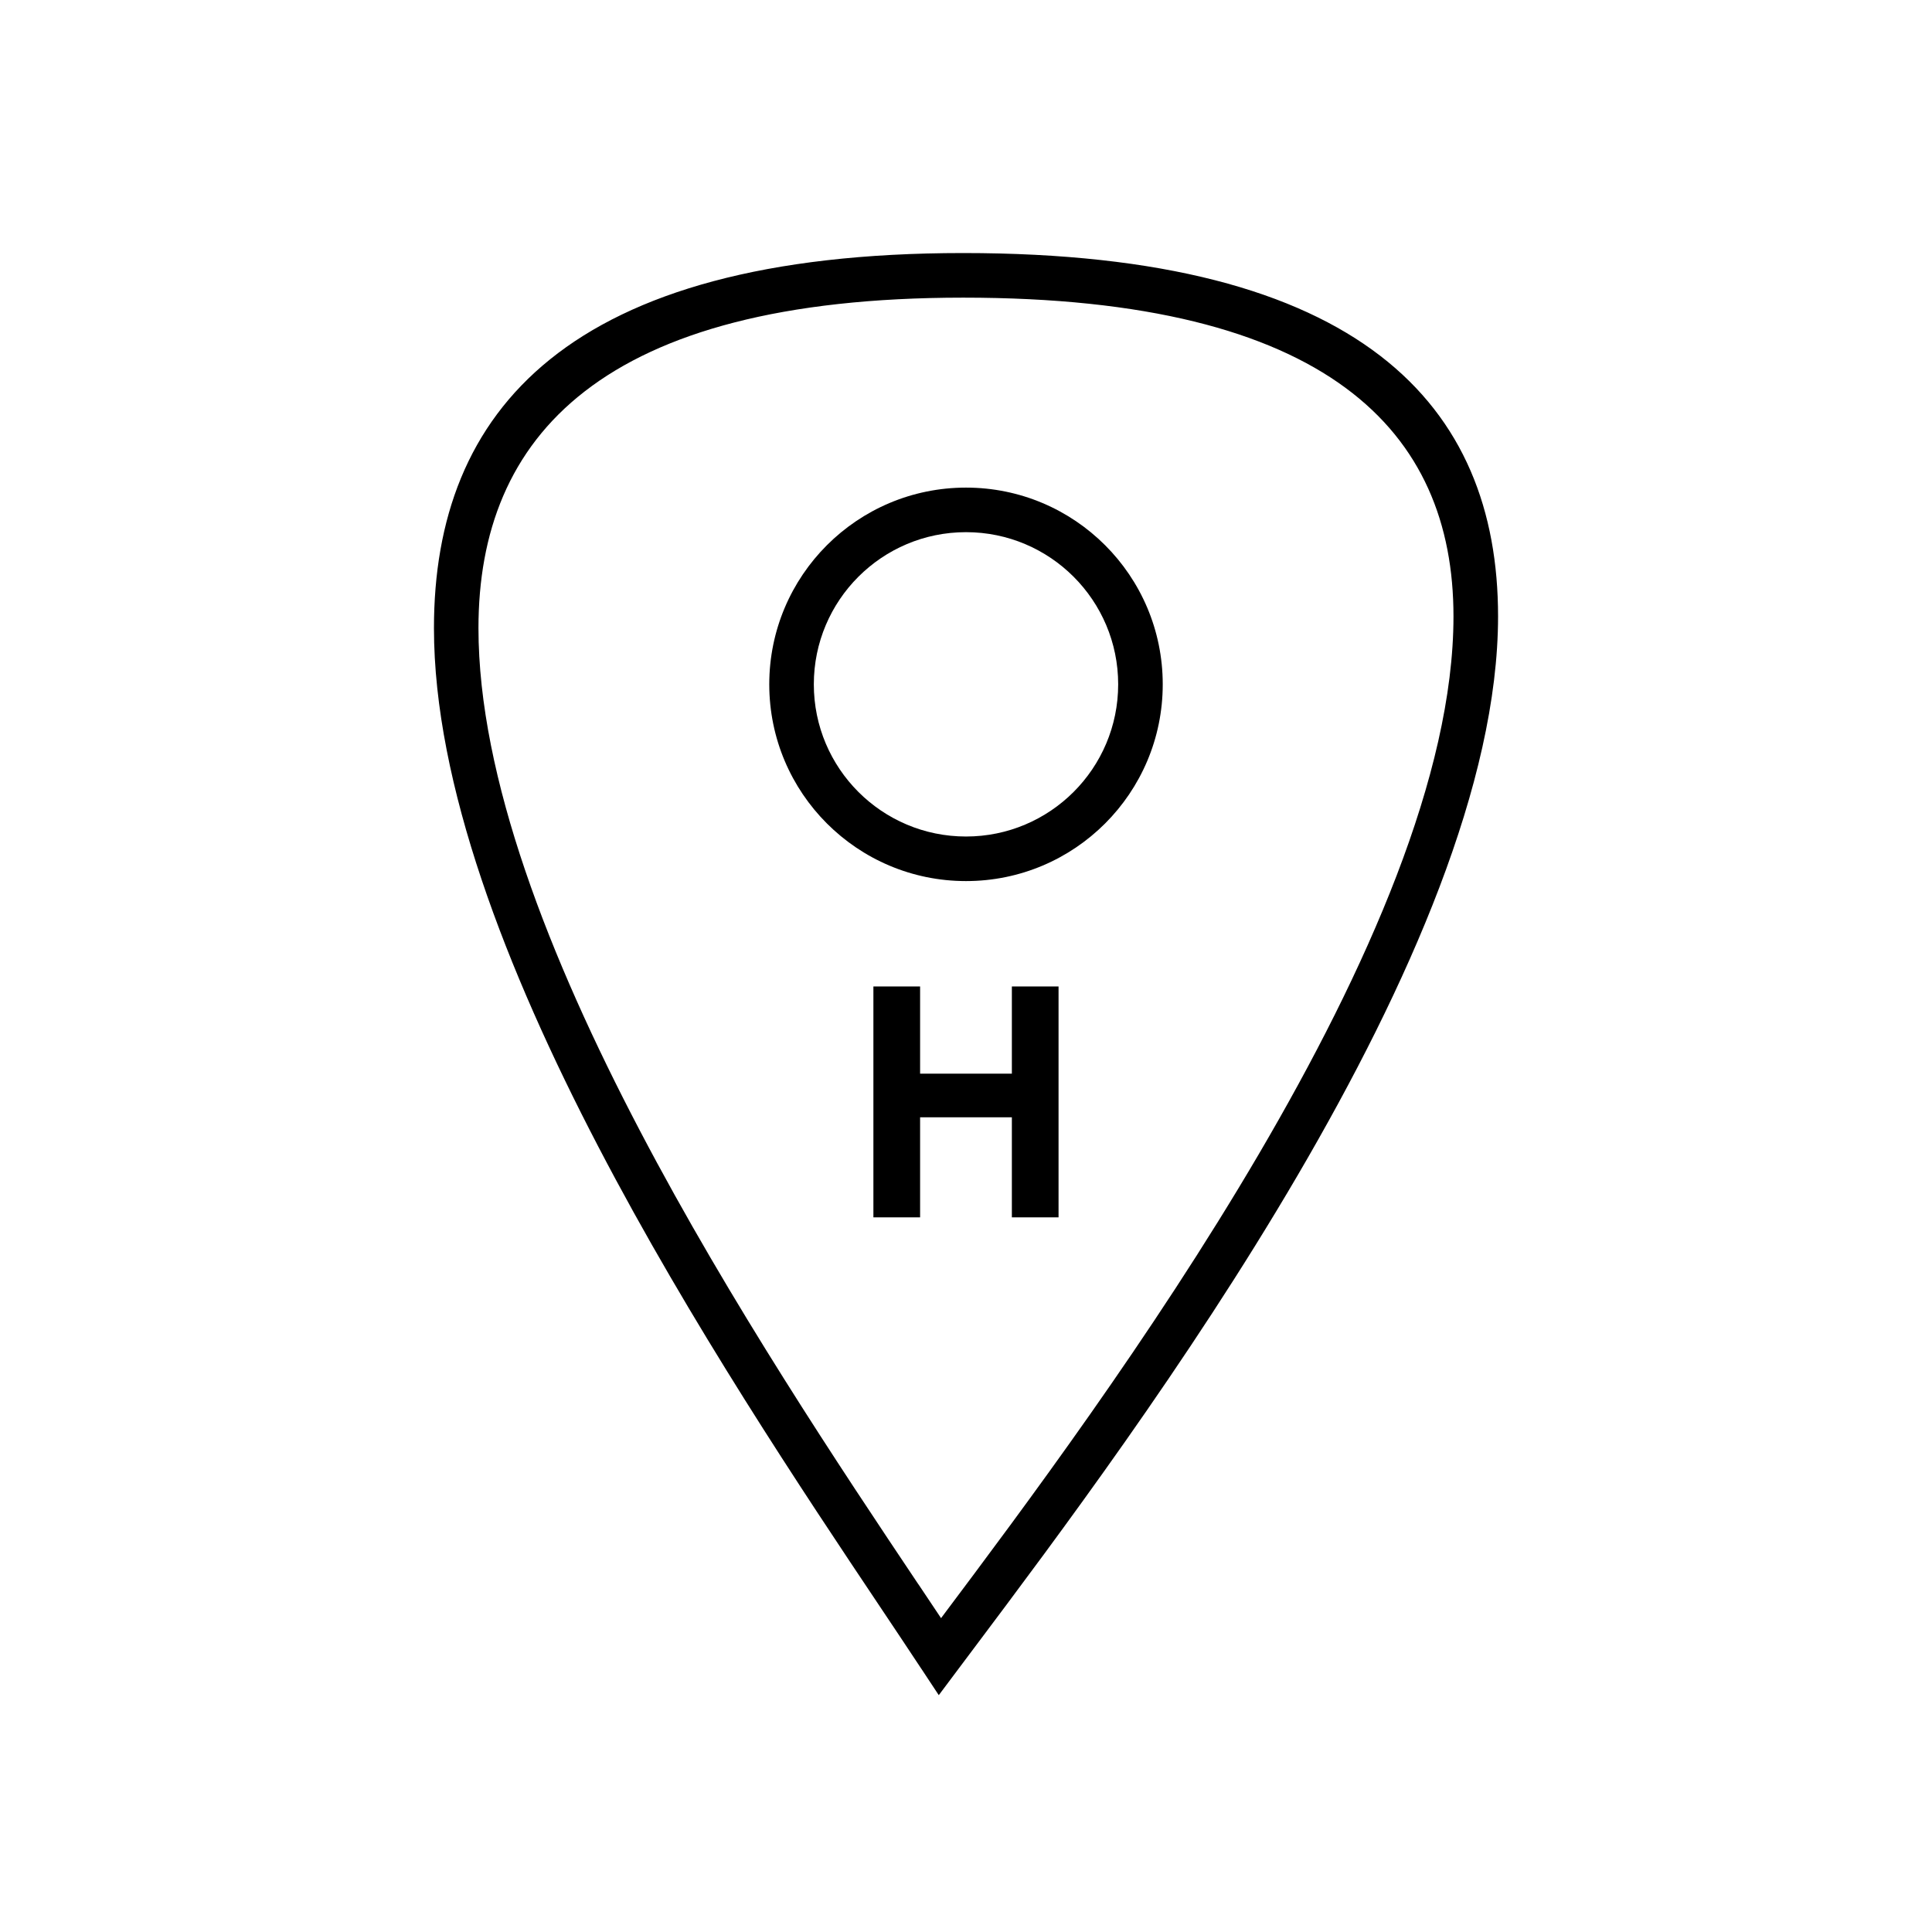
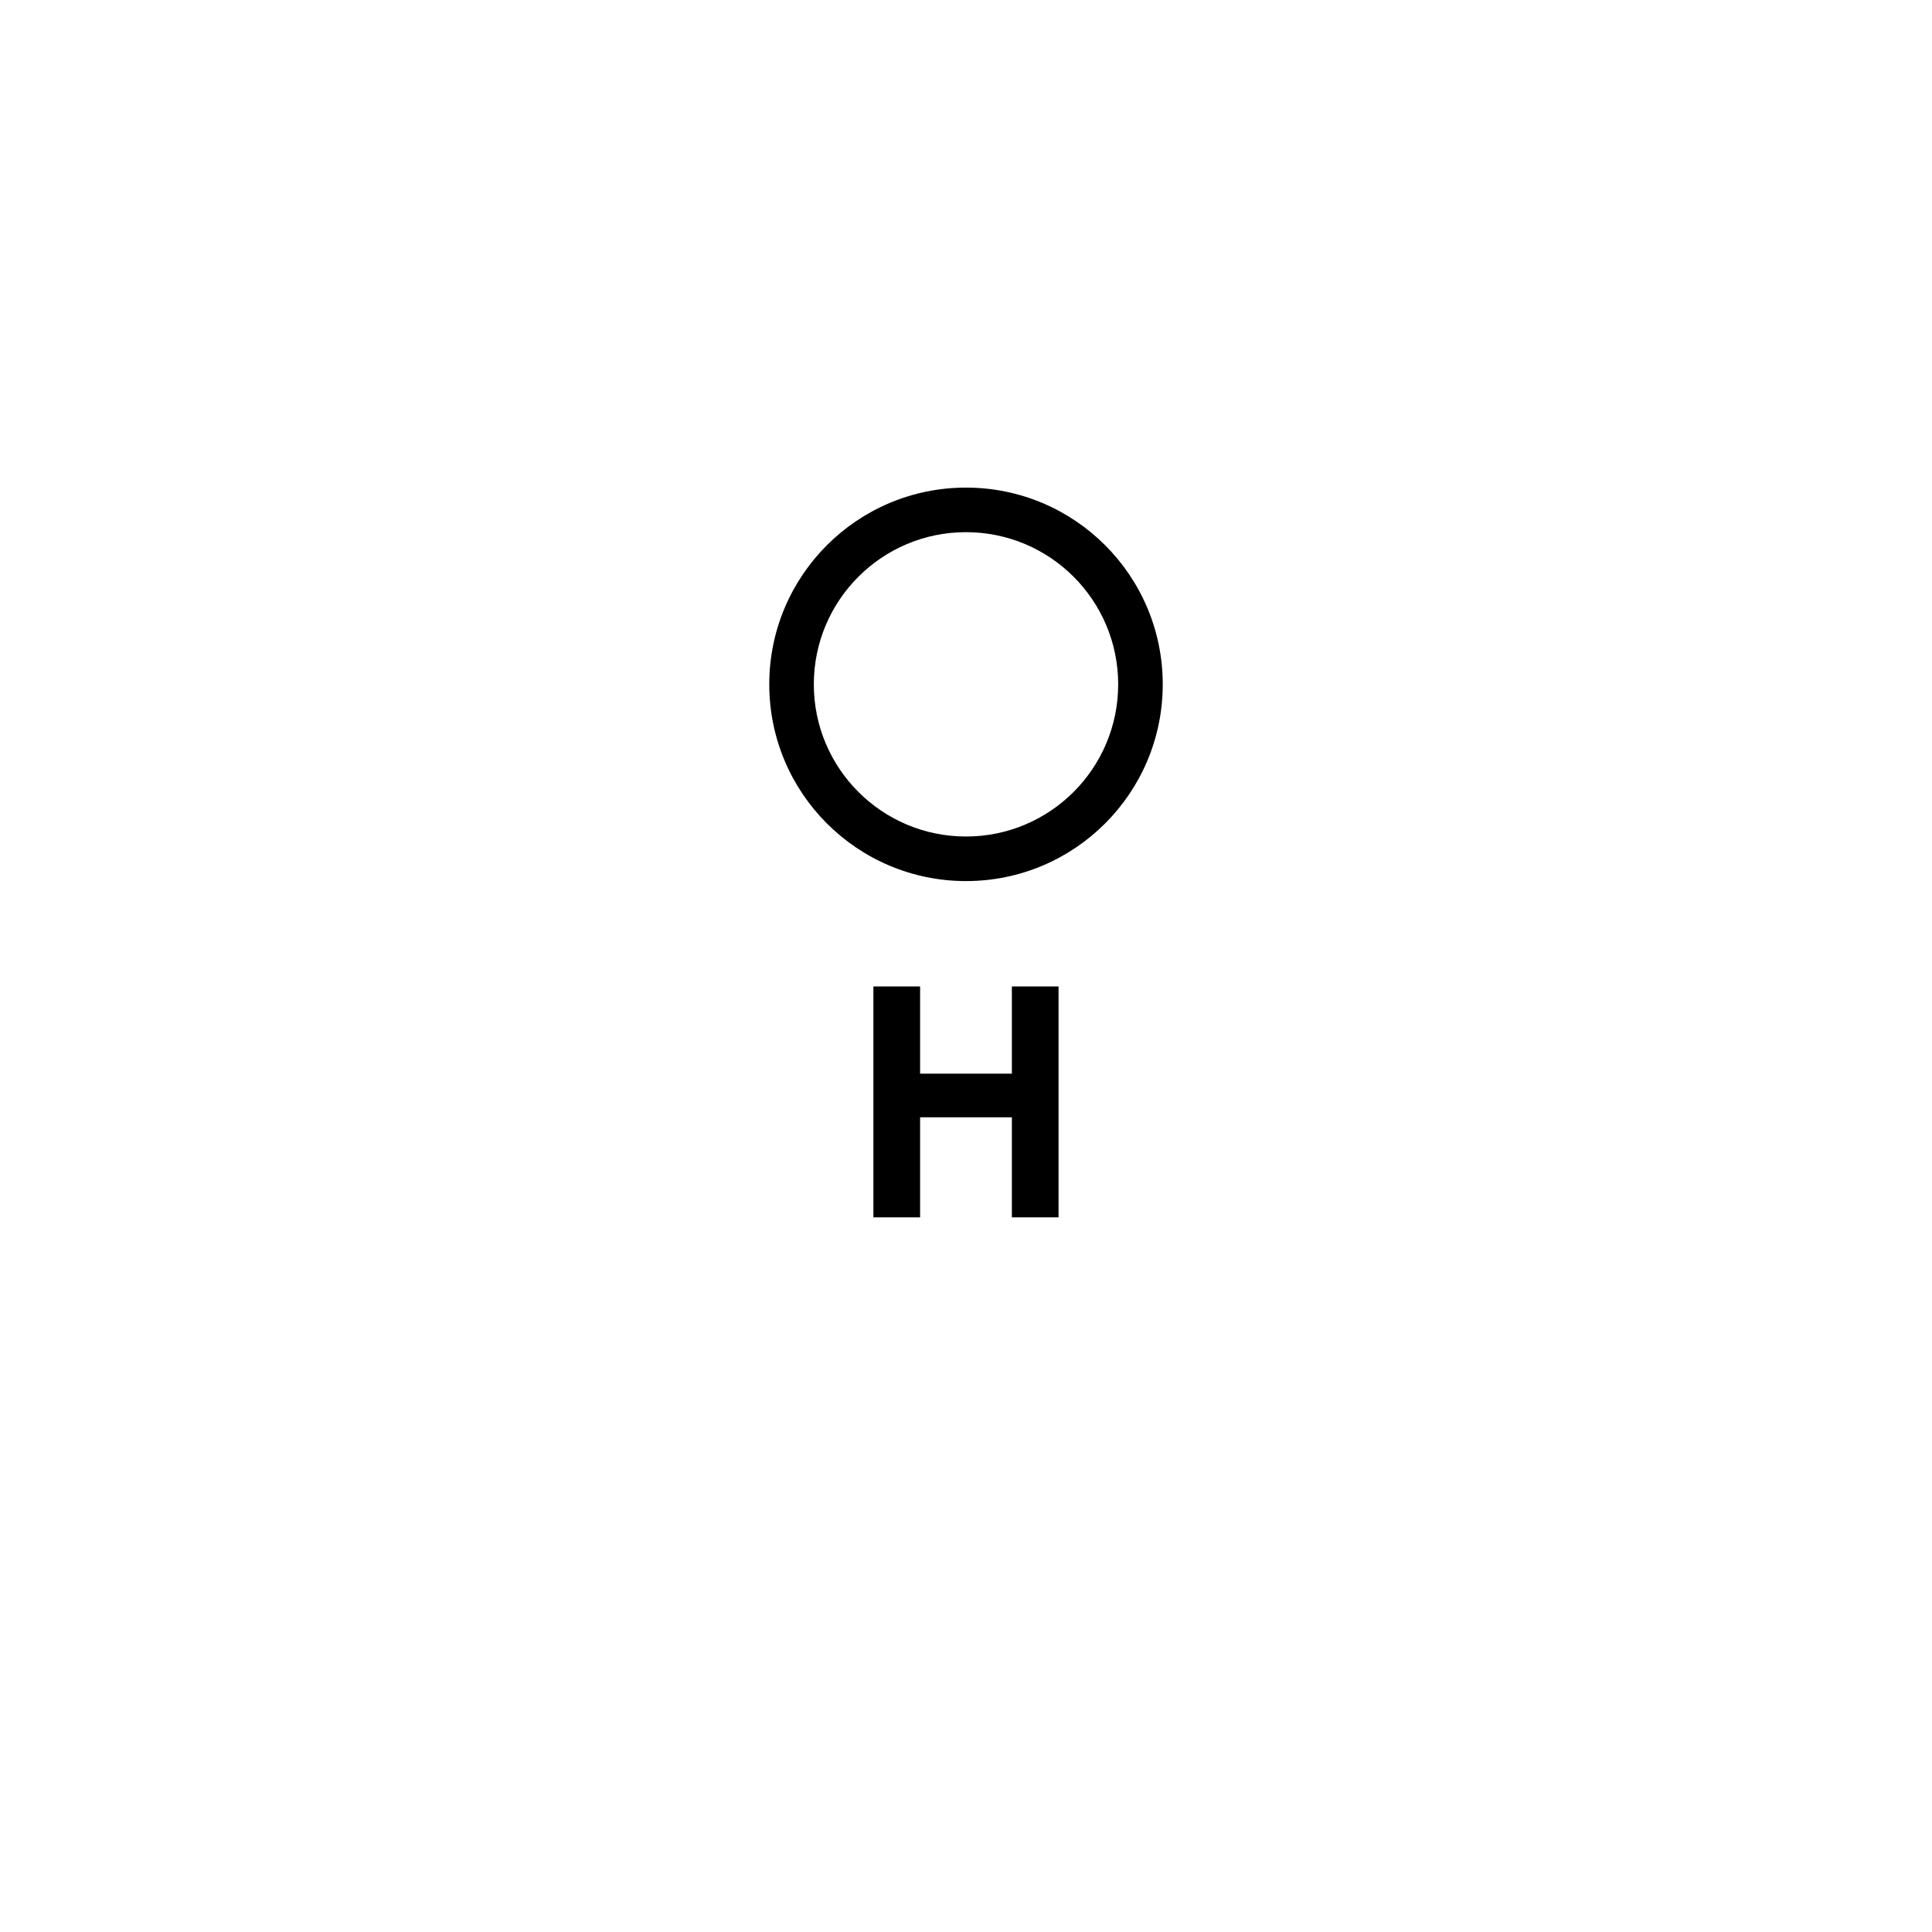
<svg xmlns="http://www.w3.org/2000/svg" fill="#000000" width="800px" height="800px" version="1.1" viewBox="144 144 512 512">
  <g>
-     <path d="m388.18 586.27c-3.754-5.688-7.012-10.559-10.547-15.844-42.074-62.895-118.63-177.35-118.63-259.98 0-57.422 35.34-99.387 140.25-99.387 105.69 0 141.75 40.496 141.75 96.27 0 88.391-95.066 215.06-139.05 273.67-1.441 1.922-2.828 3.769-4.152 5.539l-5.016 6.695-4.602-6.973zm-0.77-22.391c2.113 3.16 4.148 6.199 5.977 8.945 43.586-58.078 135.8-181.5 135.8-265.48 0-48.934-33.055-84.465-129.94-84.465-96.082 0-128.45 36.98-128.45 87.578 0 79.117 75.25 191.61 116.6 253.43z" />
    <path d="m400 273.22c14.395 0 27.43 5.836 36.867 15.27 9.434 9.434 15.27 22.469 15.27 36.867 0 14.395-5.836 27.43-15.27 36.867-9.434 9.434-22.469 15.27-36.867 15.27-14.395 0-27.43-5.836-36.867-15.27-9.434-9.434-15.27-22.469-15.27-36.867 0-14.395 5.836-27.43 15.27-36.867 9.434-9.434 22.469-15.27 36.867-15.27zm28.516 23.621c-7.297-7.297-17.379-11.812-28.516-11.812s-21.219 4.516-28.516 11.812-11.812 17.379-11.812 28.516 4.516 21.219 11.812 28.516 17.379 11.812 28.516 11.812 21.219-4.516 28.516-11.812 11.812-17.379 11.812-28.516-4.516-21.219-11.812-28.516z" />
    <path d="m375.46 464.15v-58.727h12.375v23.109h24.32v-23.109h12.371v61.188h-12.371v-26.516h-24.32v26.516h-12.375z" />
  </g>
</svg>